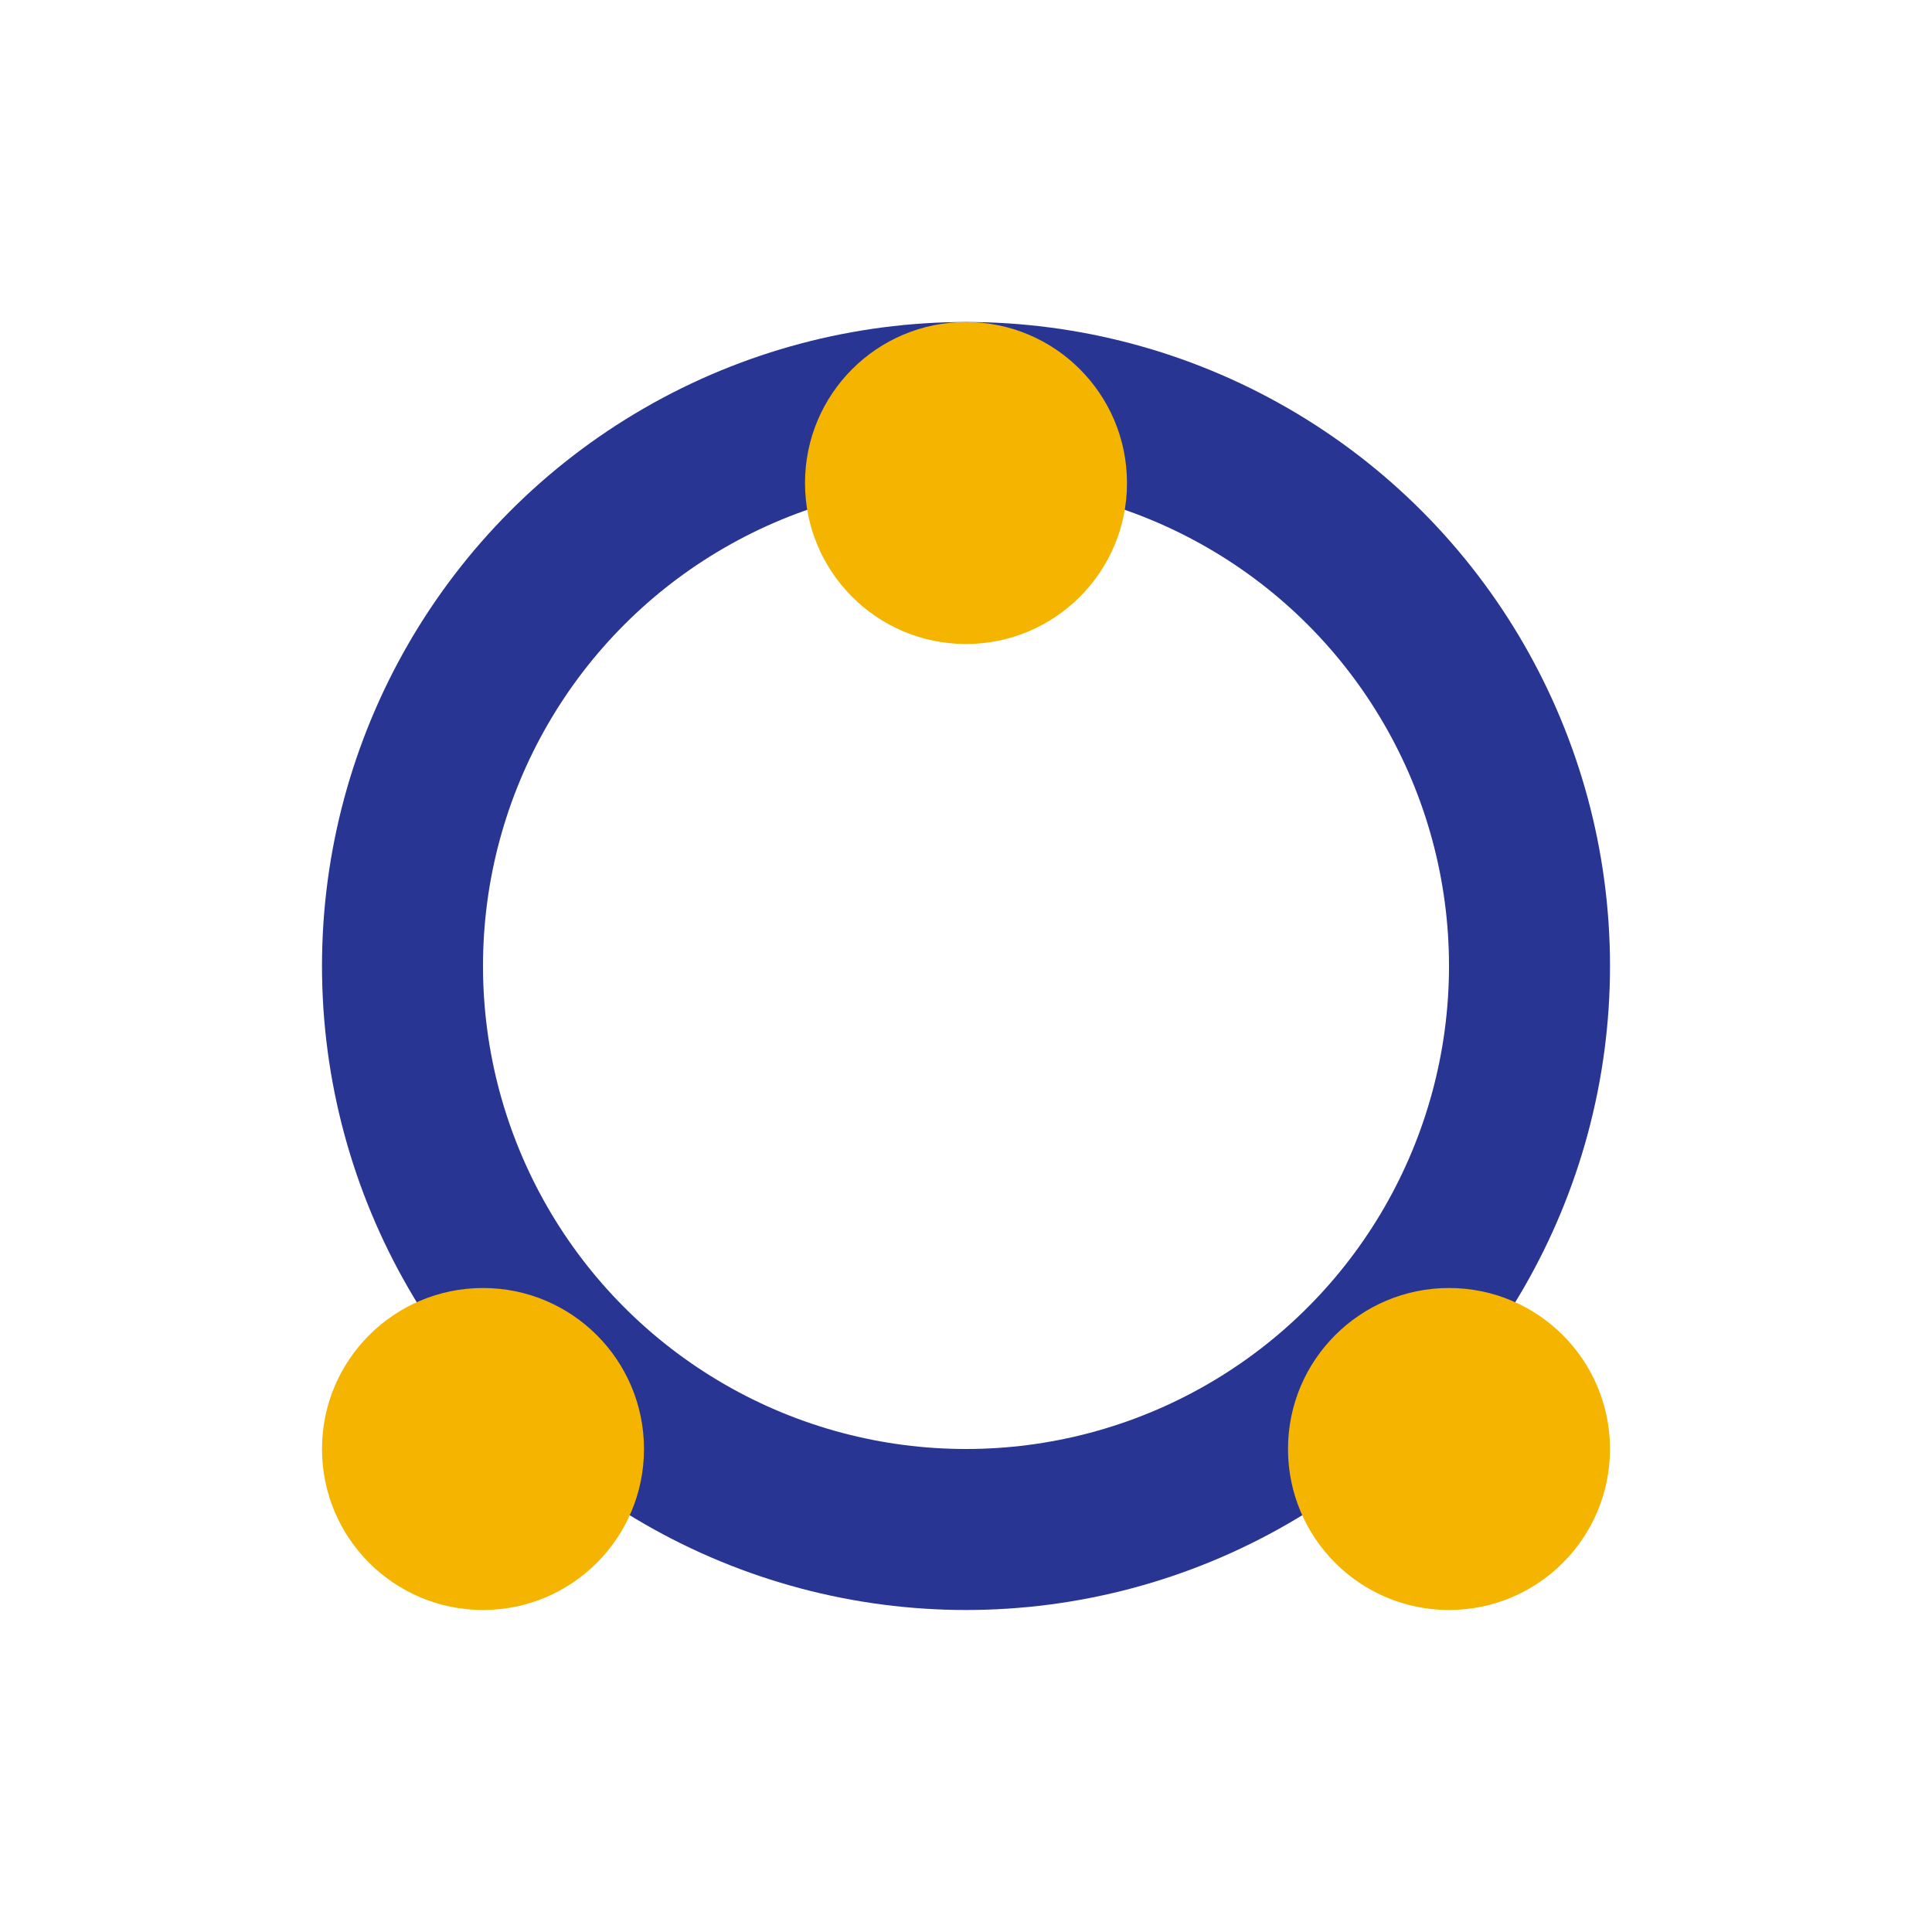
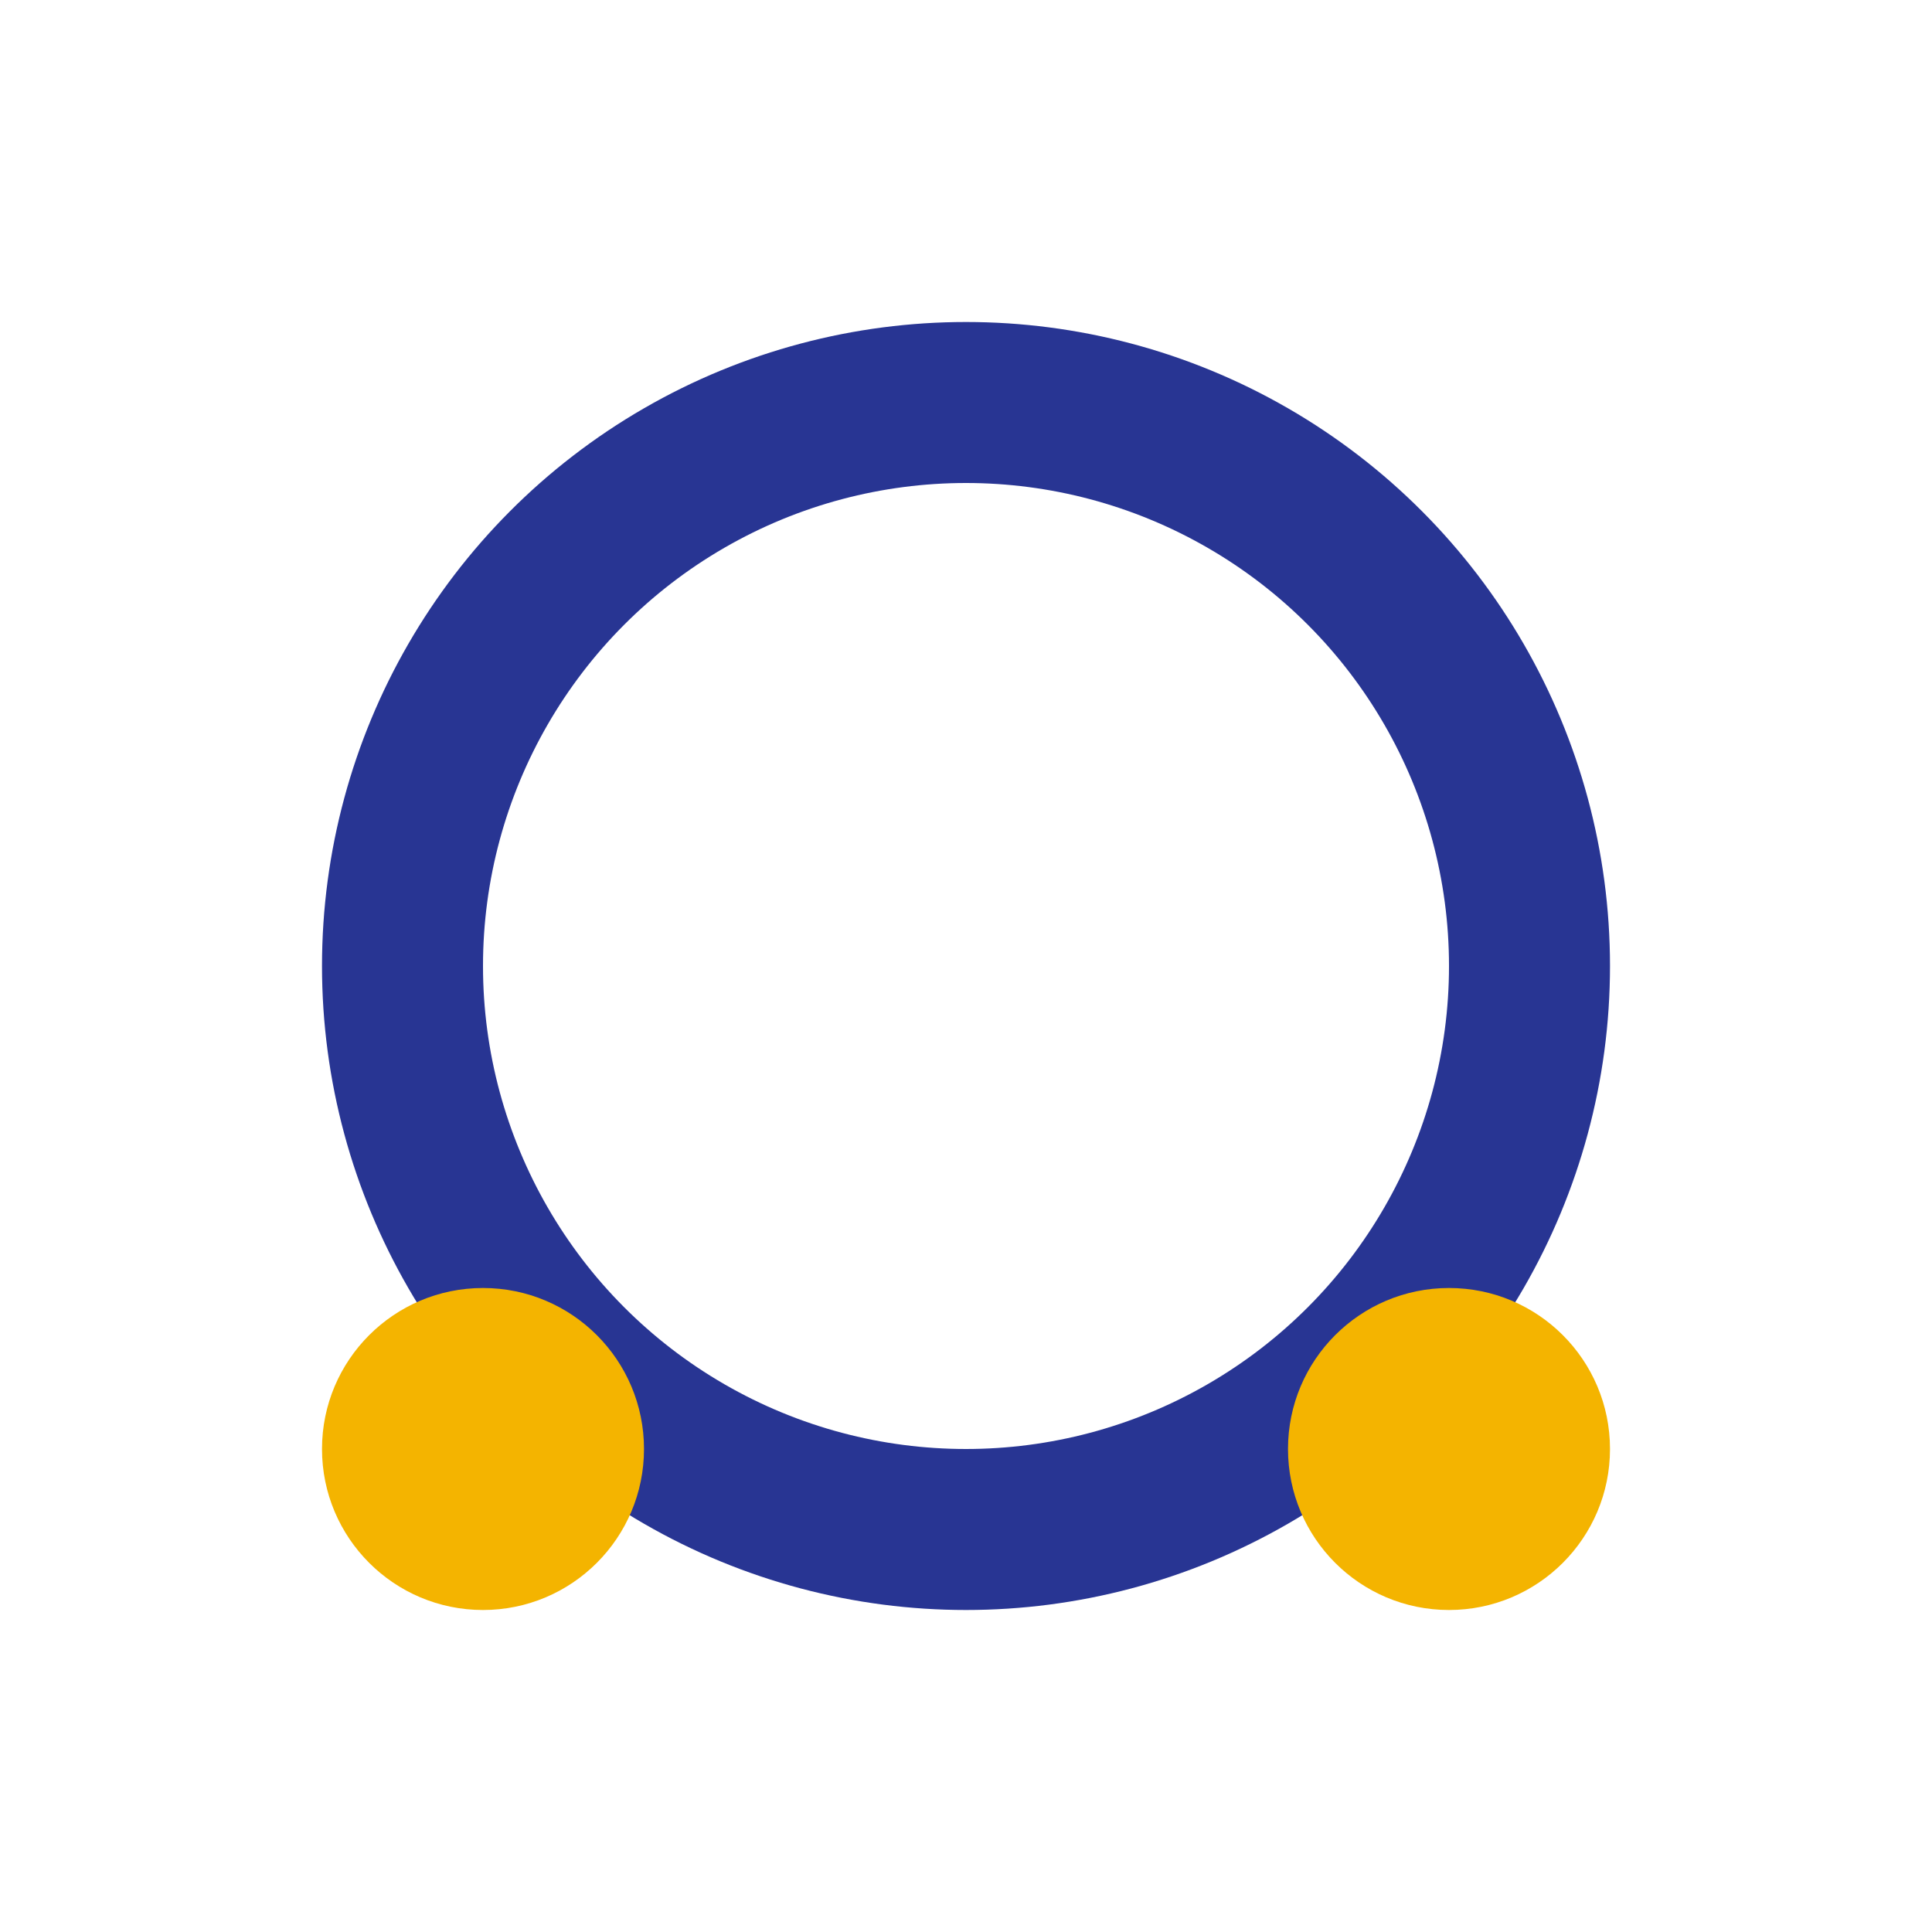
<svg xmlns="http://www.w3.org/2000/svg" viewBox="0 0 24 24" width="32" height="32">
  <circle cx="12" cy="12" r="7" fill="none" stroke="#283593" stroke-width="2" />
  <circle cx="6" cy="18" r="2" fill="#F4B400" />
  <circle cx="18" cy="18" r="2" fill="#F4B400" />
-   <circle cx="12" cy="6" r="2" fill="#F4B400" />
</svg>